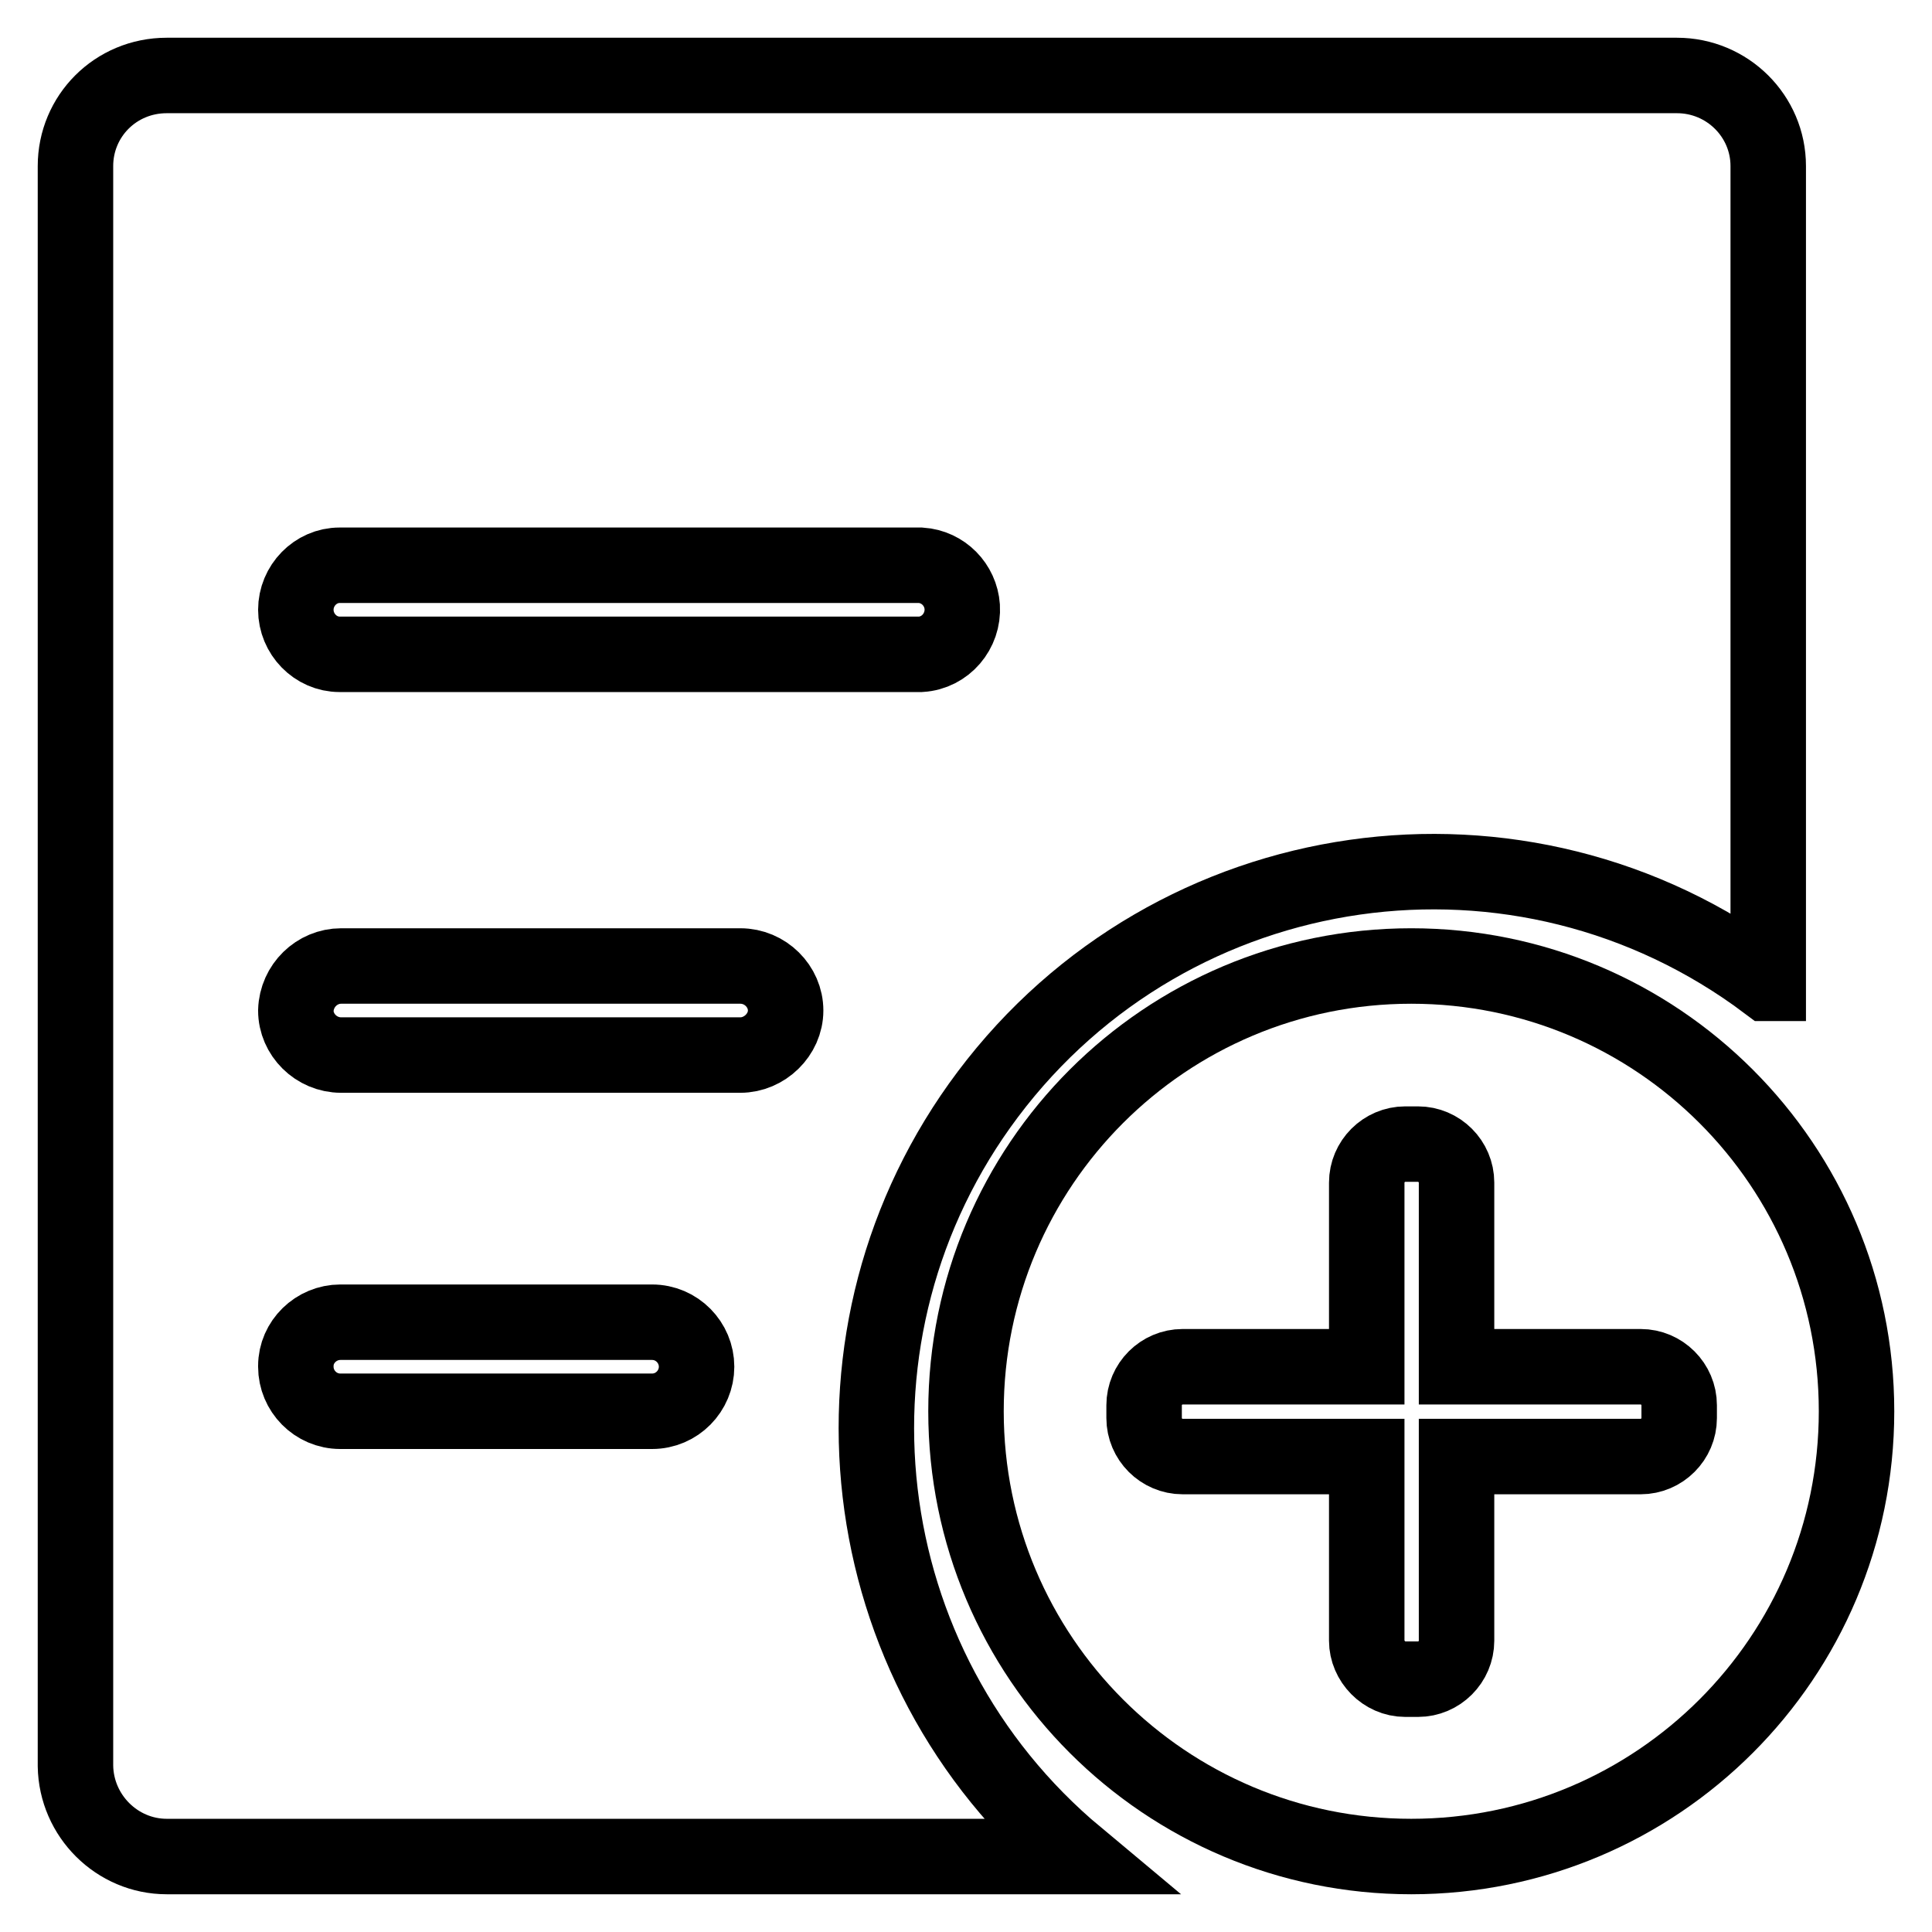
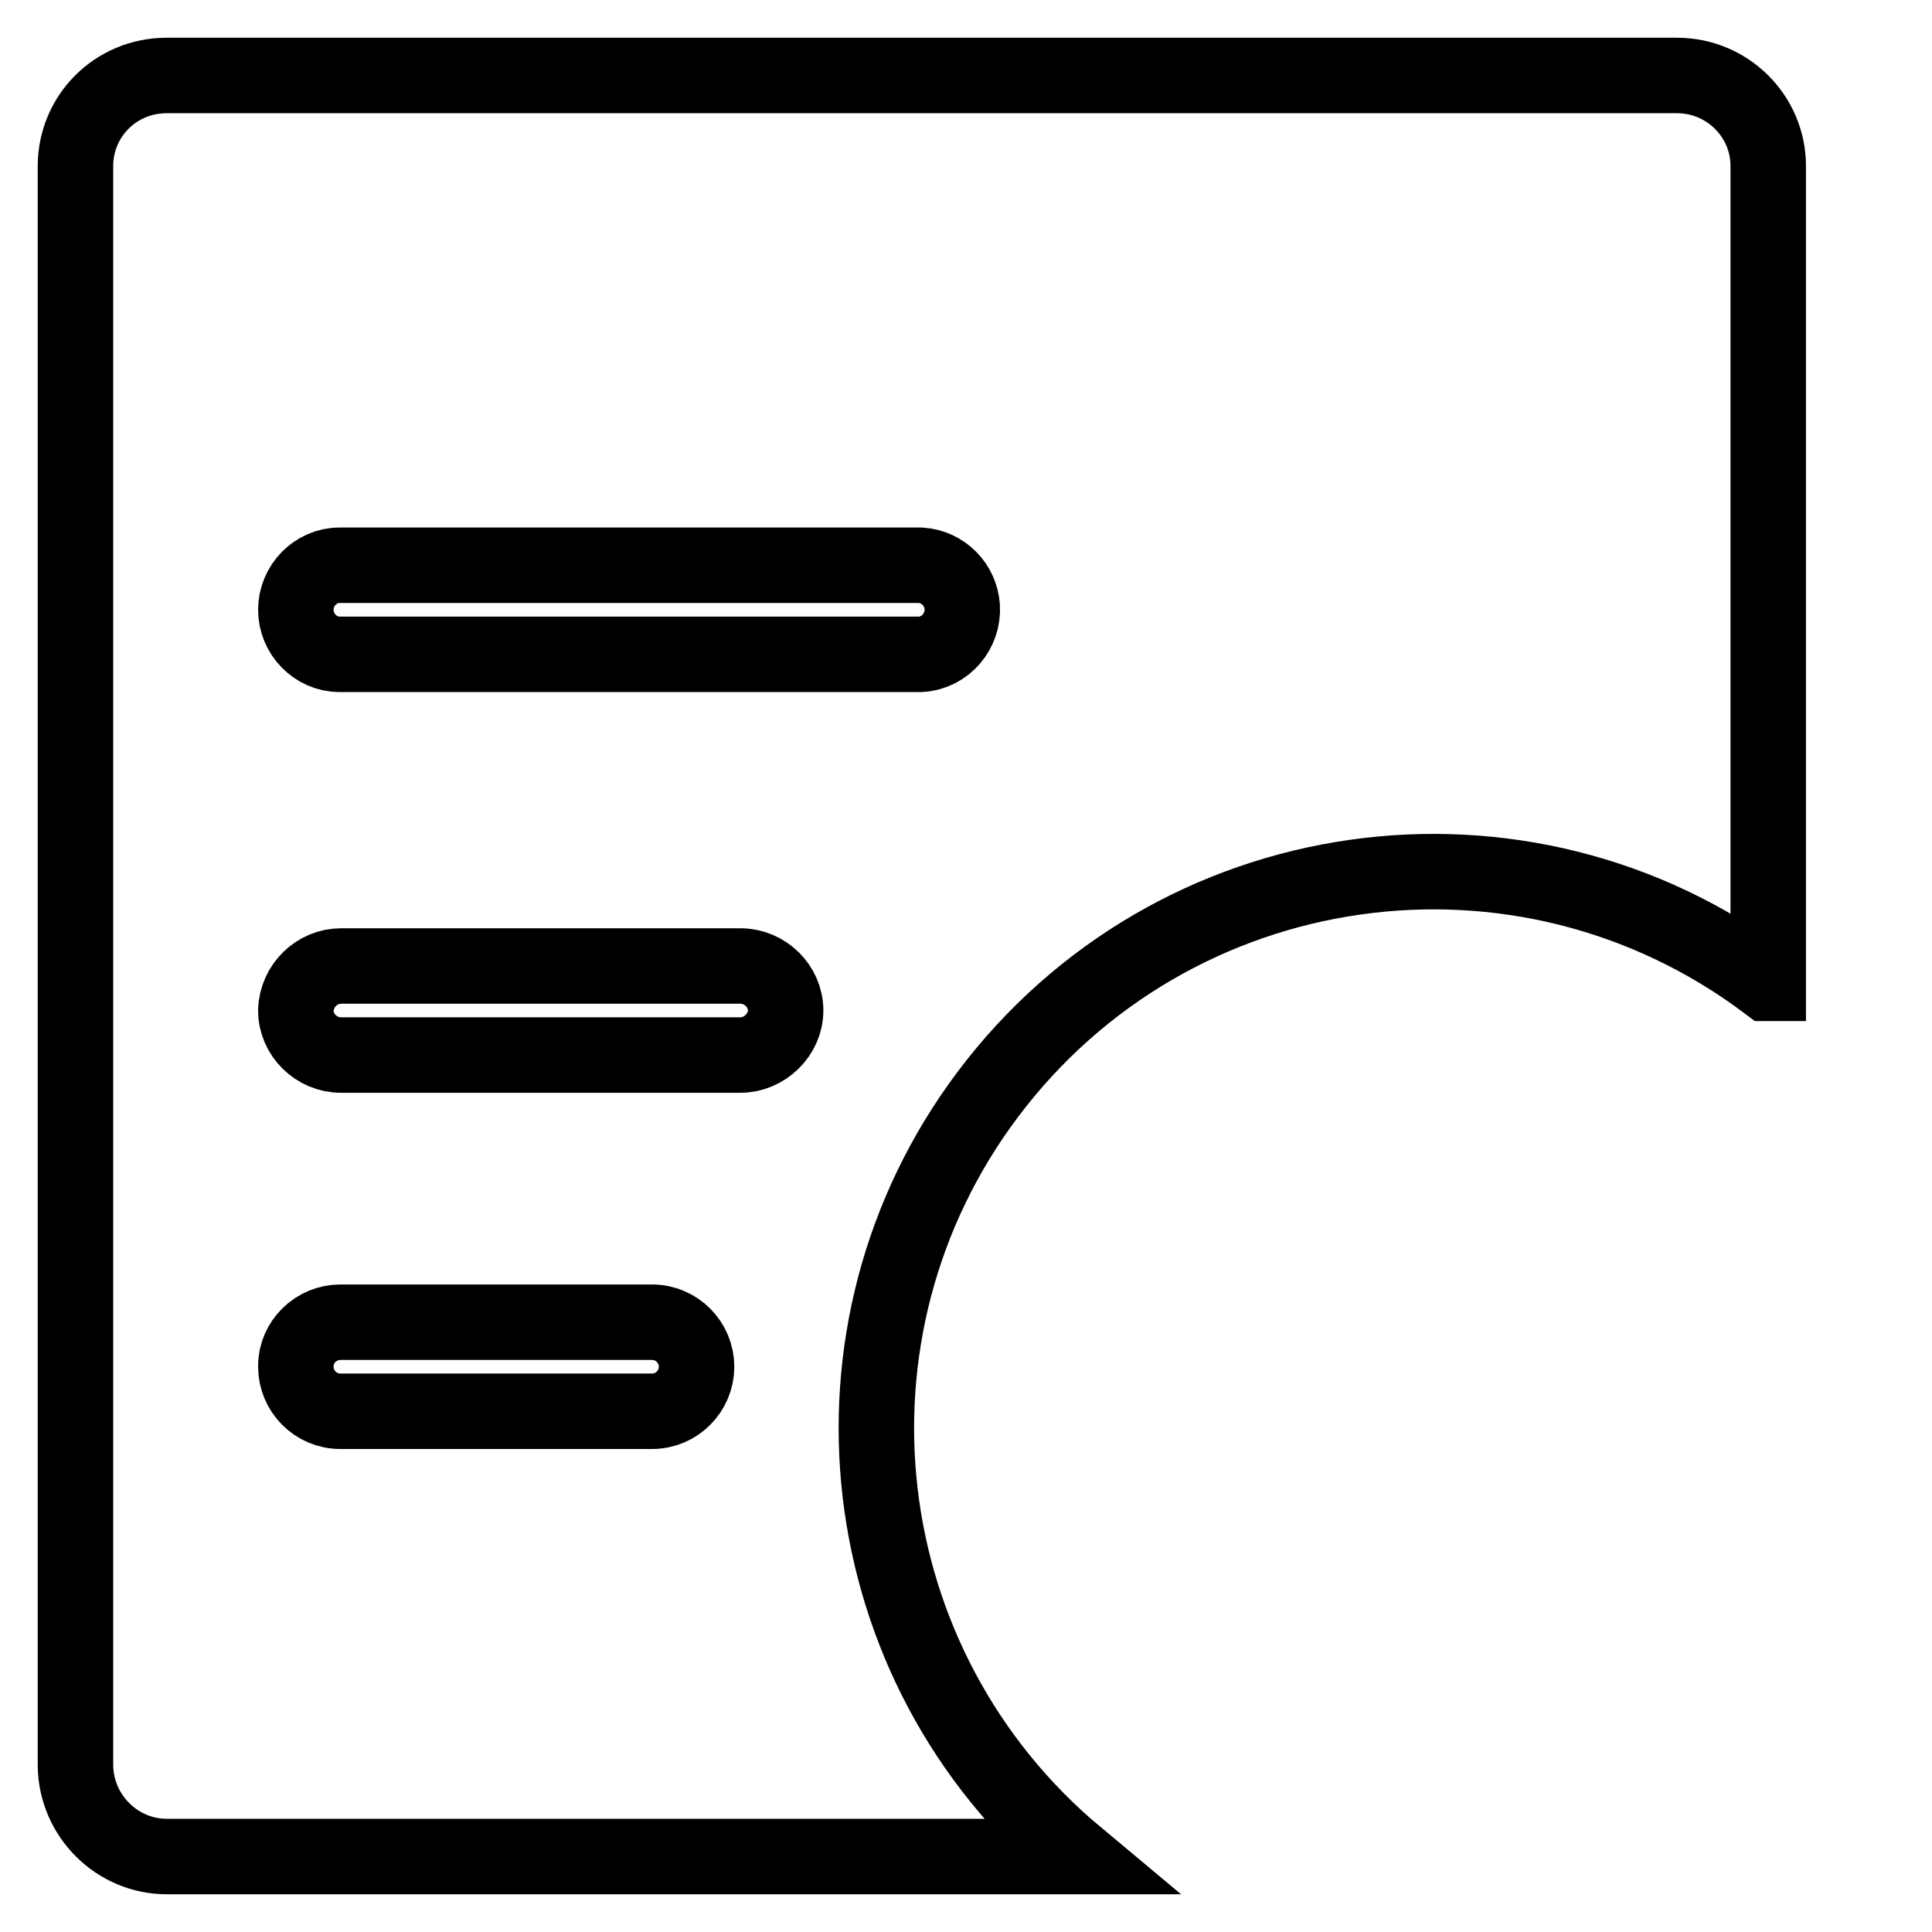
<svg xmlns="http://www.w3.org/2000/svg" version="1.1" x="0px" y="0px" viewBox="0 0 256 256" enable-background="new 0 0 256 256" xml:space="preserve">
  <g>
    <path stroke-width="10" fill-opacity="0" stroke="#000000" d="M234.2,130.3c-32.6-24.5-78.8-17.9-103.3,14.7c-23.6,31.4-18.4,75.8,11.8,101H22.1c-6.6,0-12-5.4-12.1-12 l0,0V22c0-6.6,5.3-12,12.1-12h200.1c6.7,0,12.1,5.4,12.1,12V130.3L234.2,130.3z M39.2,133.9c0,3.2,2.7,5.9,6,5.9h52.9 c3.2,0,6-2.7,6-5.9c0-3.2-2.7-5.9-6-5.9H45.2C42,128,39.3,130.6,39.2,133.9z M39.2,181.1c0,3.2,2.6,5.9,5.9,5.9h41.3 c3.3,0,5.9-2.7,5.9-5.9c0-3.2-2.6-5.9-5.9-5.9H45.1c-3.2,0-5.9,2.6-5.9,5.8C39.2,181,39.2,181.1,39.2,181.1z M39.2,80.8 c0,3.2,2.6,5.9,5.8,5.9H122c3.3-0.2,5.7-3.1,5.5-6.3c-0.2-2.9-2.5-5.3-5.5-5.5H45C41.8,74.9,39.2,77.6,39.2,80.8z" />
-     <path stroke-width="10" fill-opacity="0" stroke="#000000" d="M181.1,181.1h-24.4c-2.8,0-5.1,2.3-5.1,5.1v1.7c0,2.8,2.3,5.1,5.1,5.1h24.4v24.4c0,2.7,2.3,5.1,5.1,5.1h1.7 c2.8,0,5.1-2.3,5.1-5.1v-24.4h24.4c2.8,0,5.1-2.3,5.1-5.1v-1.7c0-2.8-2.3-5.1-5.1-5.1h-24.4v-24.4c0-2.8-2.3-5.1-5.1-5.1h-1.7 c-2.8,0-5.1,2.3-5.1,5.1V181.1L181.1,181.1z M187,246c-32.6,0-59-26.4-59-59s26.4-59,59-59s59,26.4,59,59S219.6,246,187,246z" />
  </g>
</svg>